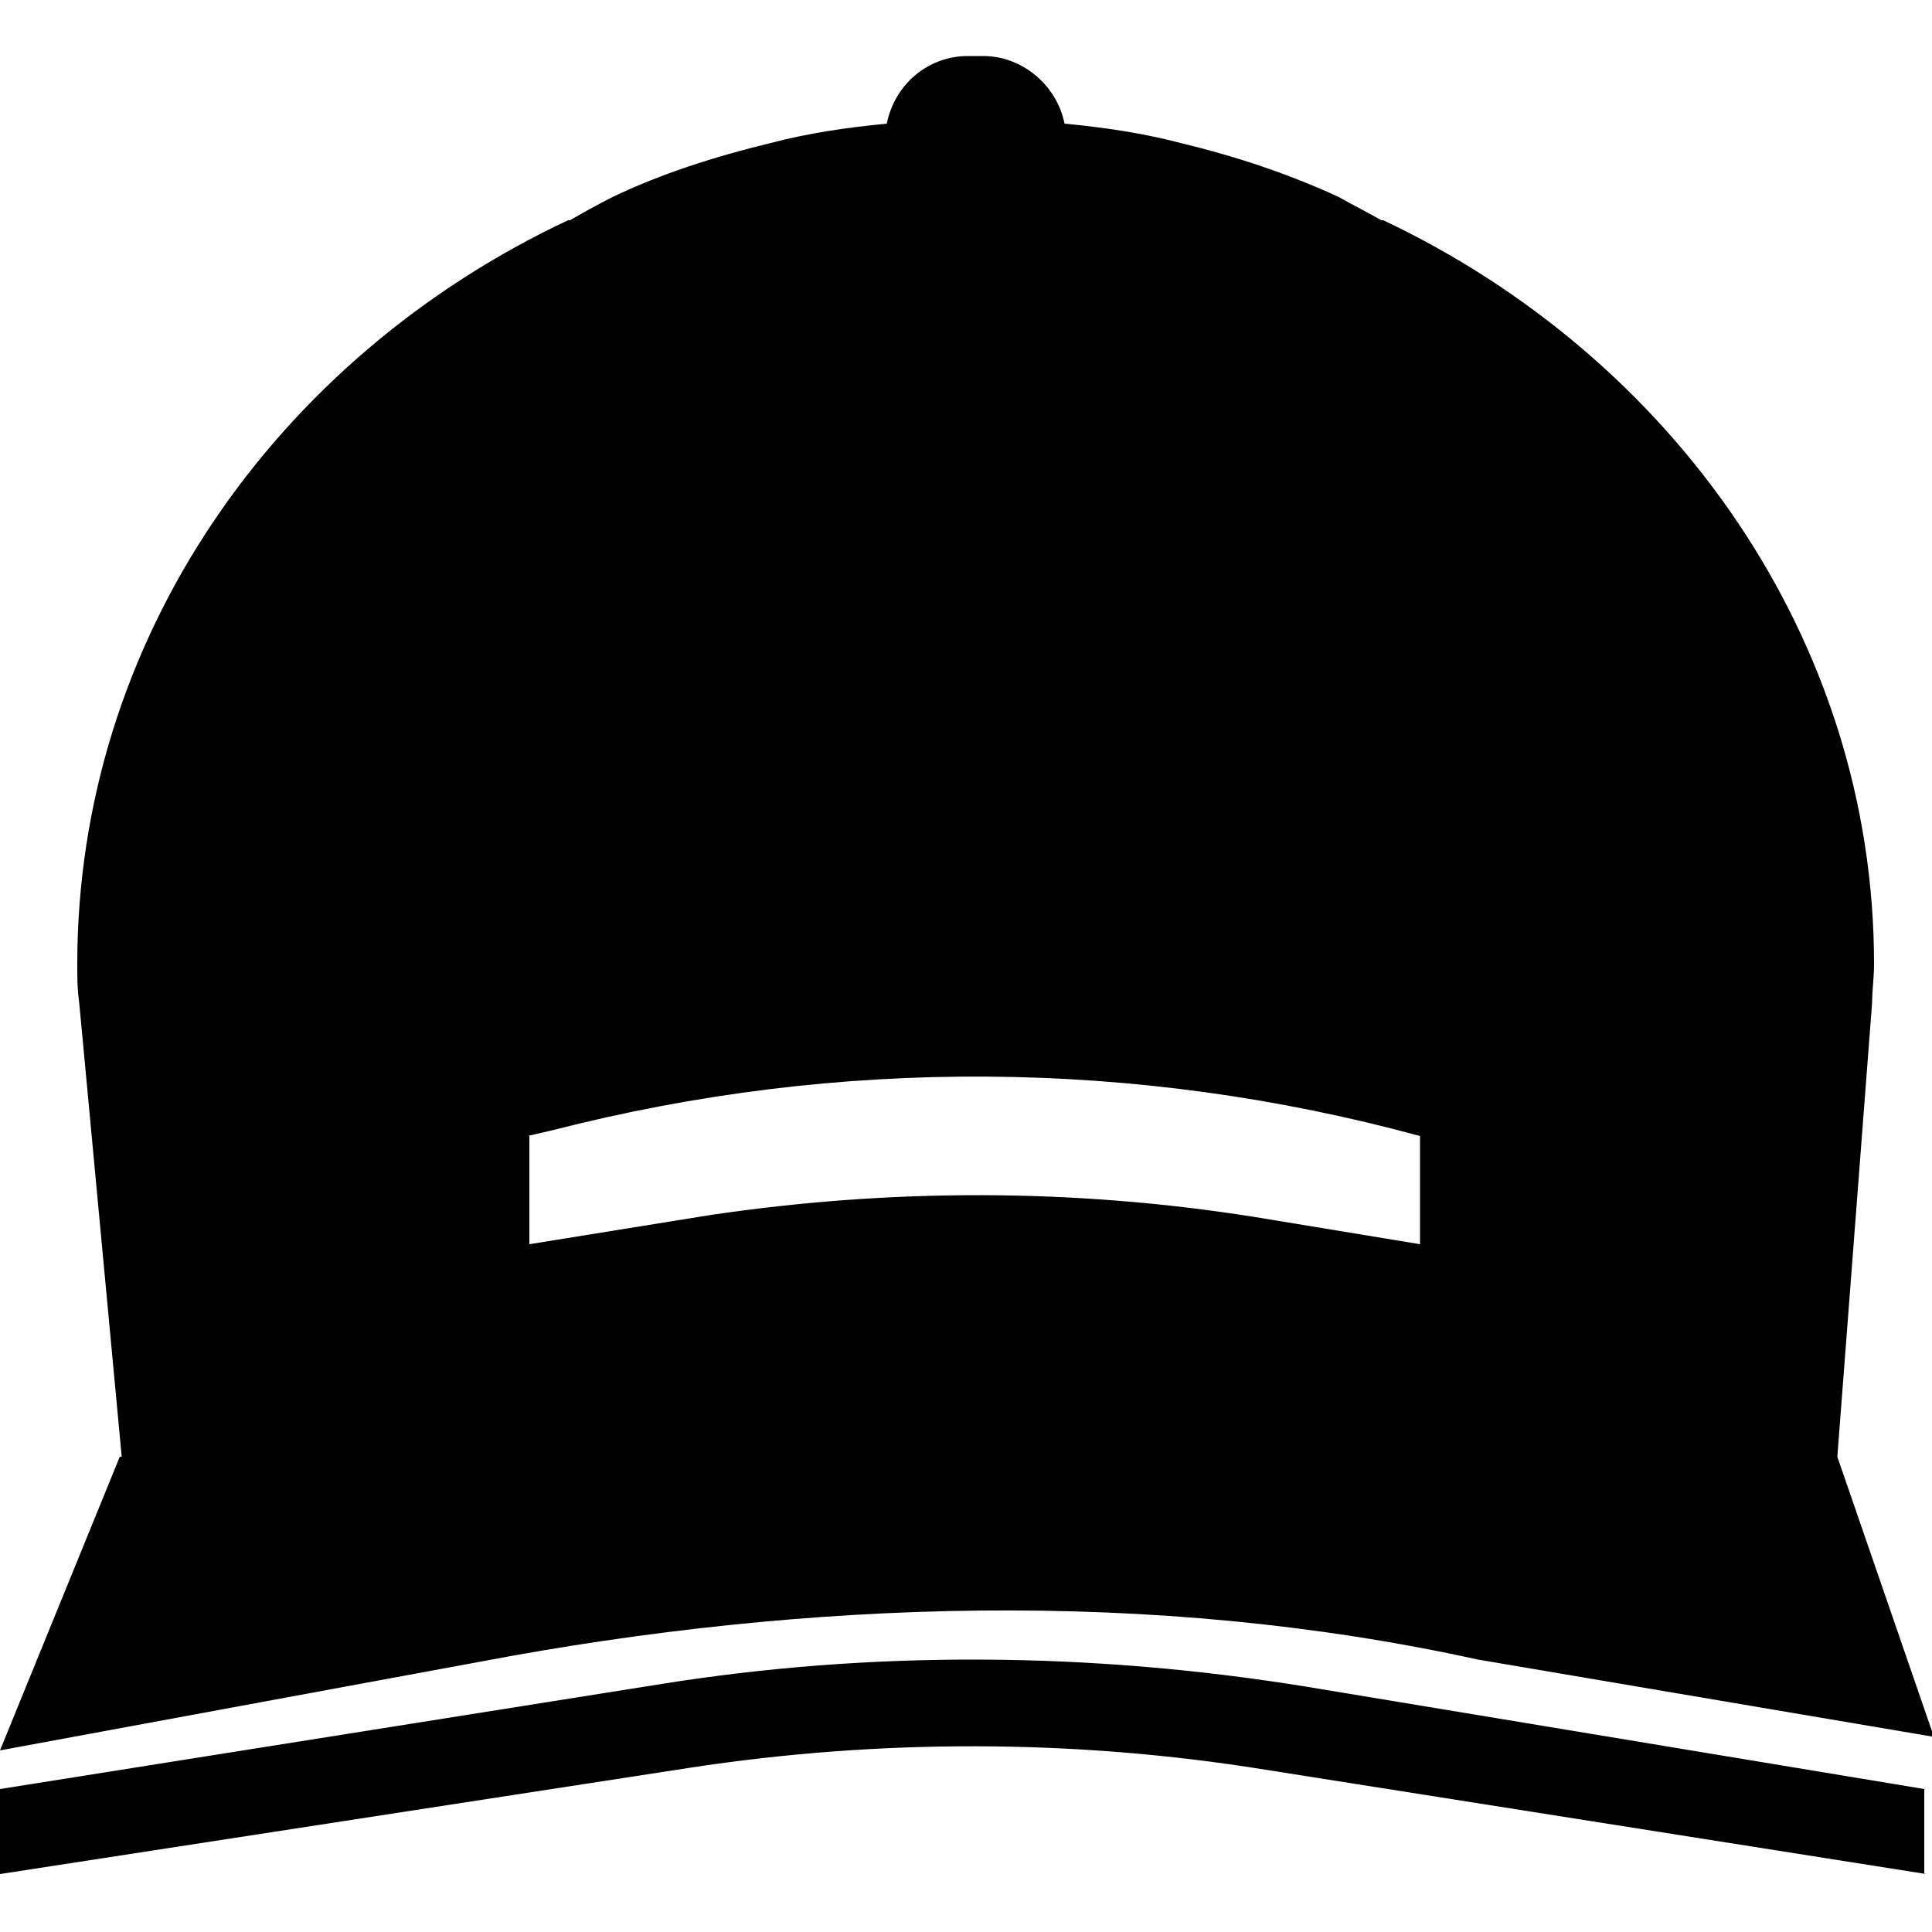
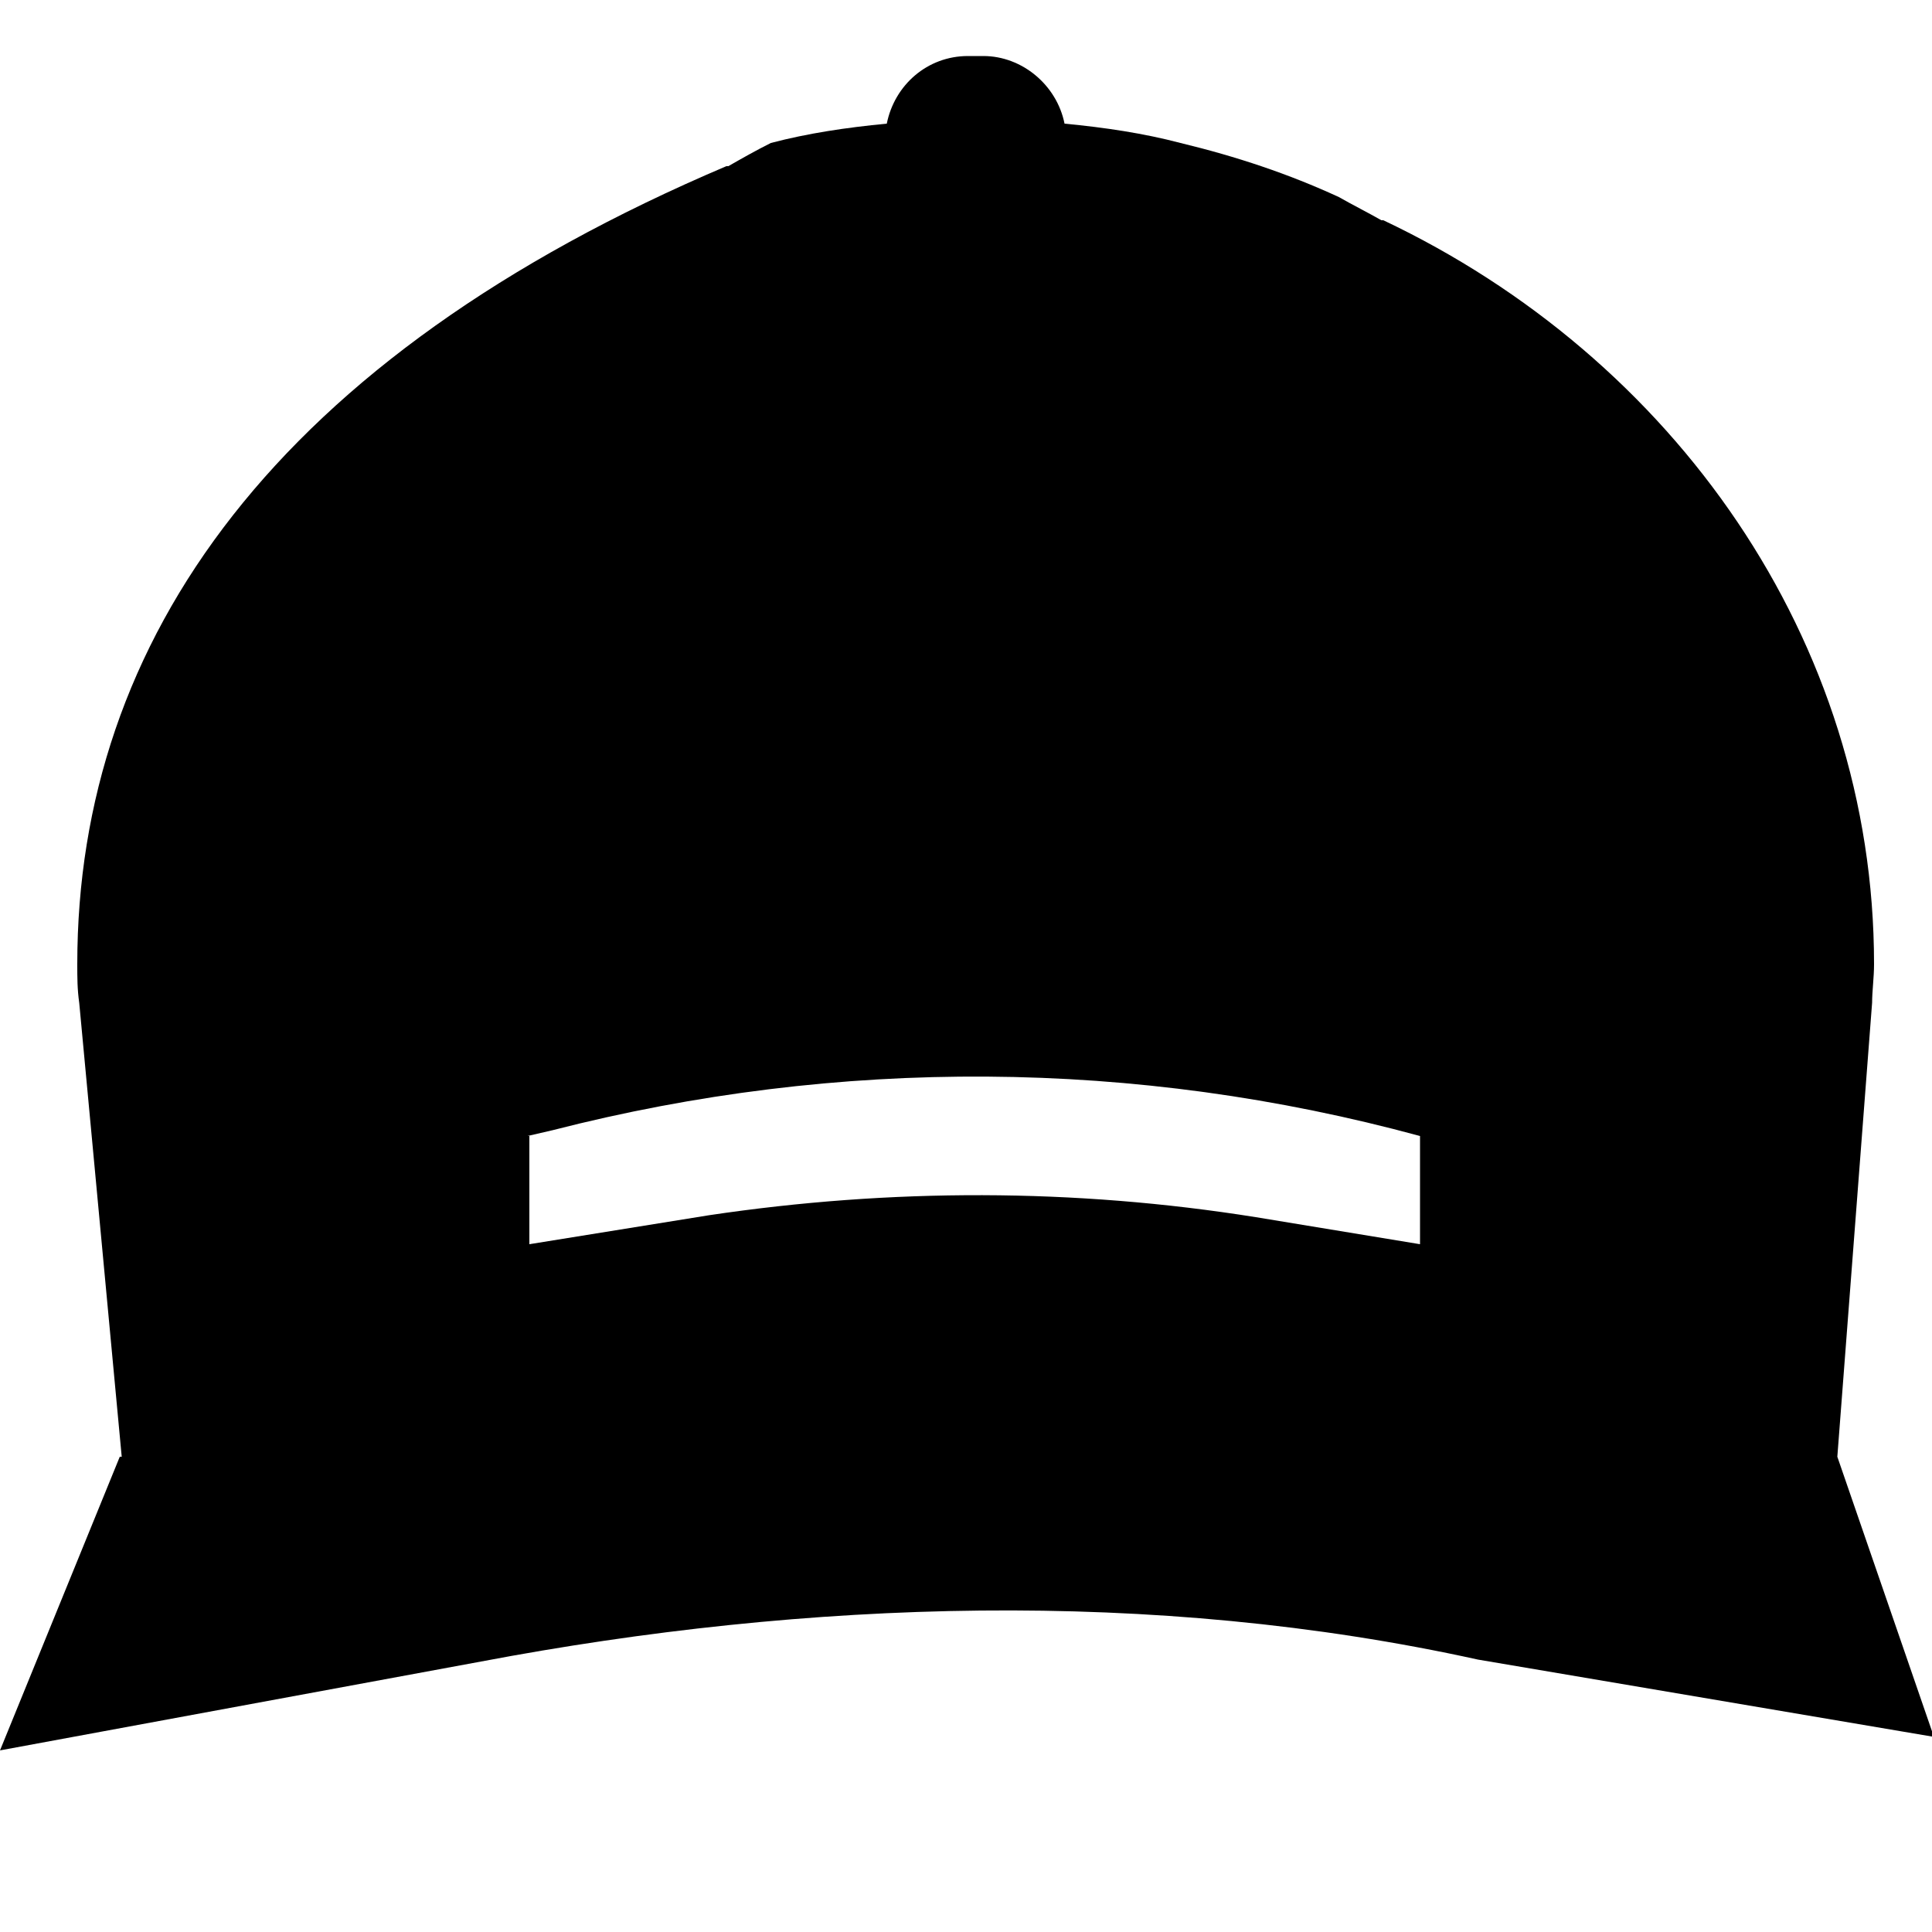
<svg xmlns="http://www.w3.org/2000/svg" version="1.1" id="Vrstva_1" x="0px" y="0px" viewBox="0 0 100 100" style="enable-background:new 0 0 100 100;" xml:space="preserve">
  <g>
-     <path d="M95.1,75.4L95.1,75.4l1.8-23.5h0c0-0.6,0.1-1.3,0.1-2c0-16.8-10.4-31.4-25.4-38.5c0,0-0.1,0-0.1,0   c-0.7-0.4-1.5-0.8-2.2-1.2C66.7,9,64,8.1,61.1,7.4c-1.9-0.5-3.9-0.8-6-1c-0.4-2-2.2-3.5-4.2-3.5c-0.1,0-0.3,0-0.4,0   c-0.1,0-0.2,0-0.4,0c-2.1,0-3.8,1.5-4.2,3.5c-2.1,0.2-4.1,0.5-6,1C37,8.1,34.2,9,31.7,10.2c-0.8,0.4-1.5,0.8-2.2,1.2   c0,0-0.1,0-0.1,0C14.3,18.5,4,33.1,4,49.9c0,0.7,0,1.3,0.1,2h0l2.2,23.5l-0.1,0L0,90.6L24.9,86c16.9-3.2,34.8-3.8,51.6-0.1l23.6,4   L95.1,75.4z M27.3,58.8l1.3-0.3c14.8-3.8,30.2-3.7,44.9,0.3v5.6L65,63c-9.4-1.5-18.9-1.5-28.3-0.1l-9.3,1.5V58.8z" />
-     <path d="M99.7,97l-34.2-5.4c-9.9-1.6-20-1.6-29.8-0.1L0,97v-4.4l34-5.4c11.1-1.8,22.5-1.7,33.6,0.1l32,5.3V97z" />
+     <path d="M95.1,75.4L95.1,75.4l1.8-23.5h0c0-0.6,0.1-1.3,0.1-2c0-16.8-10.4-31.4-25.4-38.5c0,0-0.1,0-0.1,0   c-0.7-0.4-1.5-0.8-2.2-1.2C66.7,9,64,8.1,61.1,7.4c-1.9-0.5-3.9-0.8-6-1c-0.4-2-2.2-3.5-4.2-3.5c-0.1,0-0.3,0-0.4,0   c-0.1,0-0.2,0-0.4,0c-2.1,0-3.8,1.5-4.2,3.5c-2.1,0.2-4.1,0.5-6,1c-0.8,0.4-1.5,0.8-2.2,1.2   c0,0-0.1,0-0.1,0C14.3,18.5,4,33.1,4,49.9c0,0.7,0,1.3,0.1,2h0l2.2,23.5l-0.1,0L0,90.6L24.9,86c16.9-3.2,34.8-3.8,51.6-0.1l23.6,4   L95.1,75.4z M27.3,58.8l1.3-0.3c14.8-3.8,30.2-3.7,44.9,0.3v5.6L65,63c-9.4-1.5-18.9-1.5-28.3-0.1l-9.3,1.5V58.8z" />
  </g>
</svg>